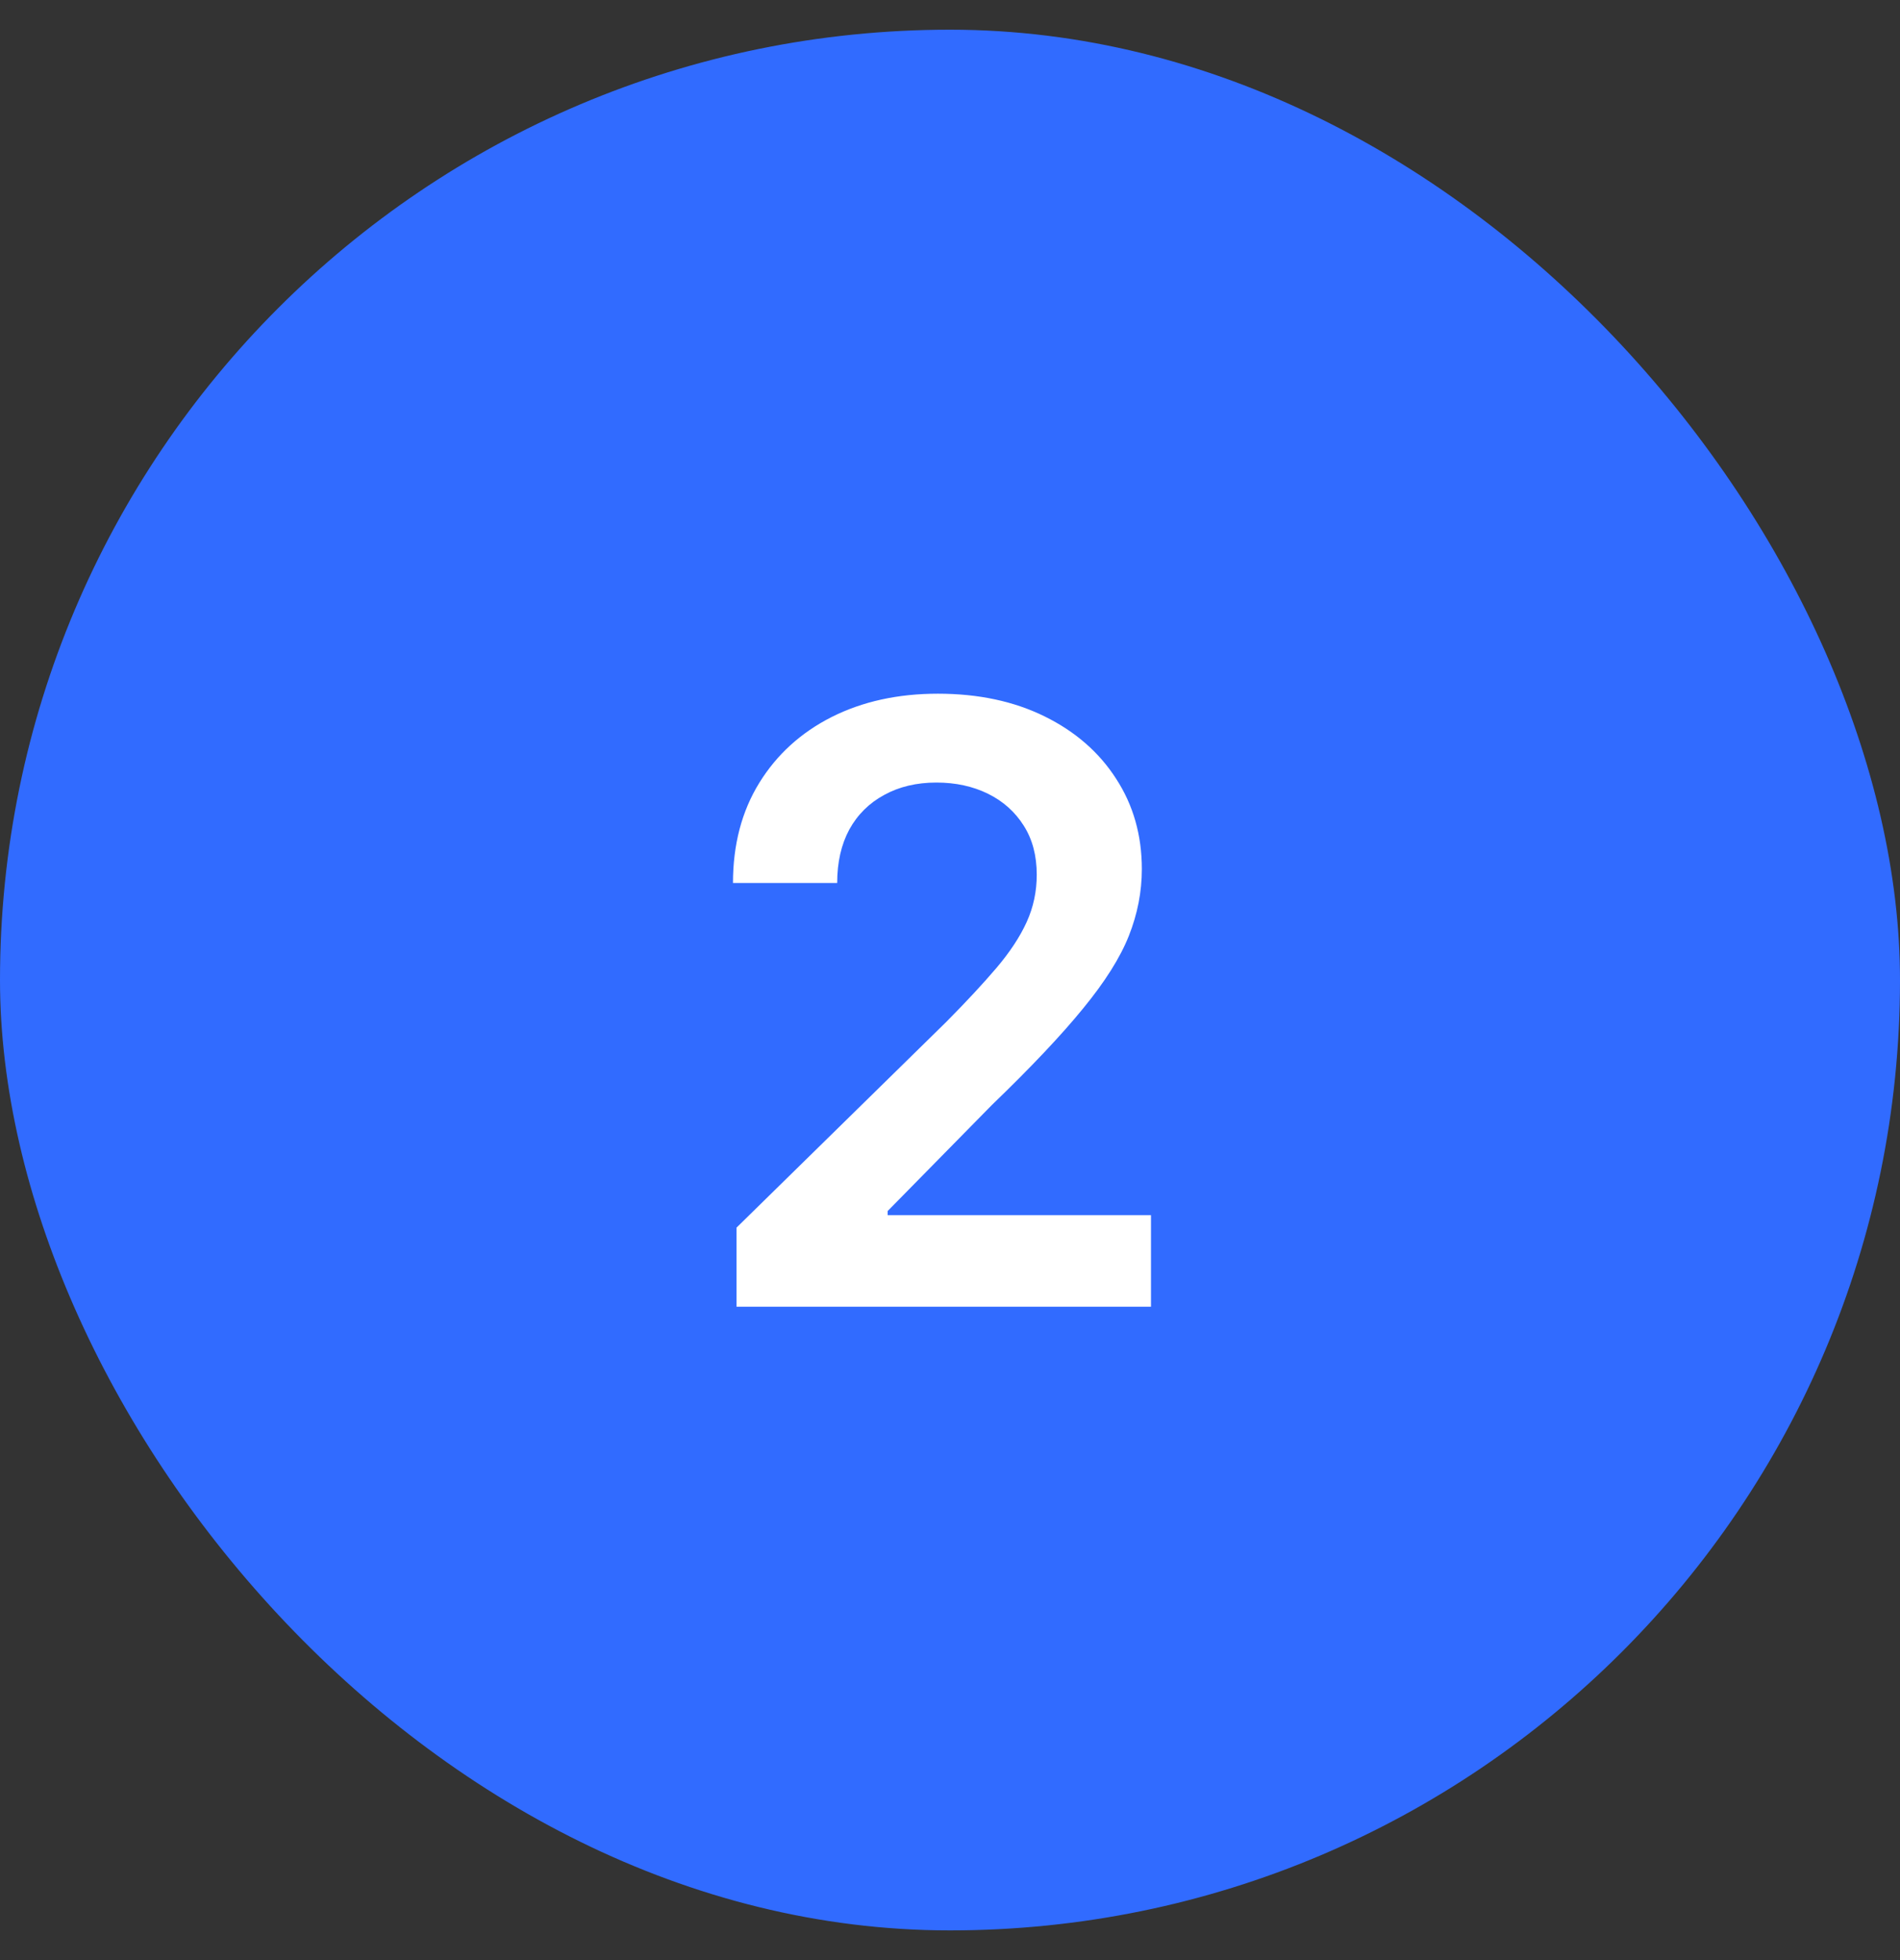
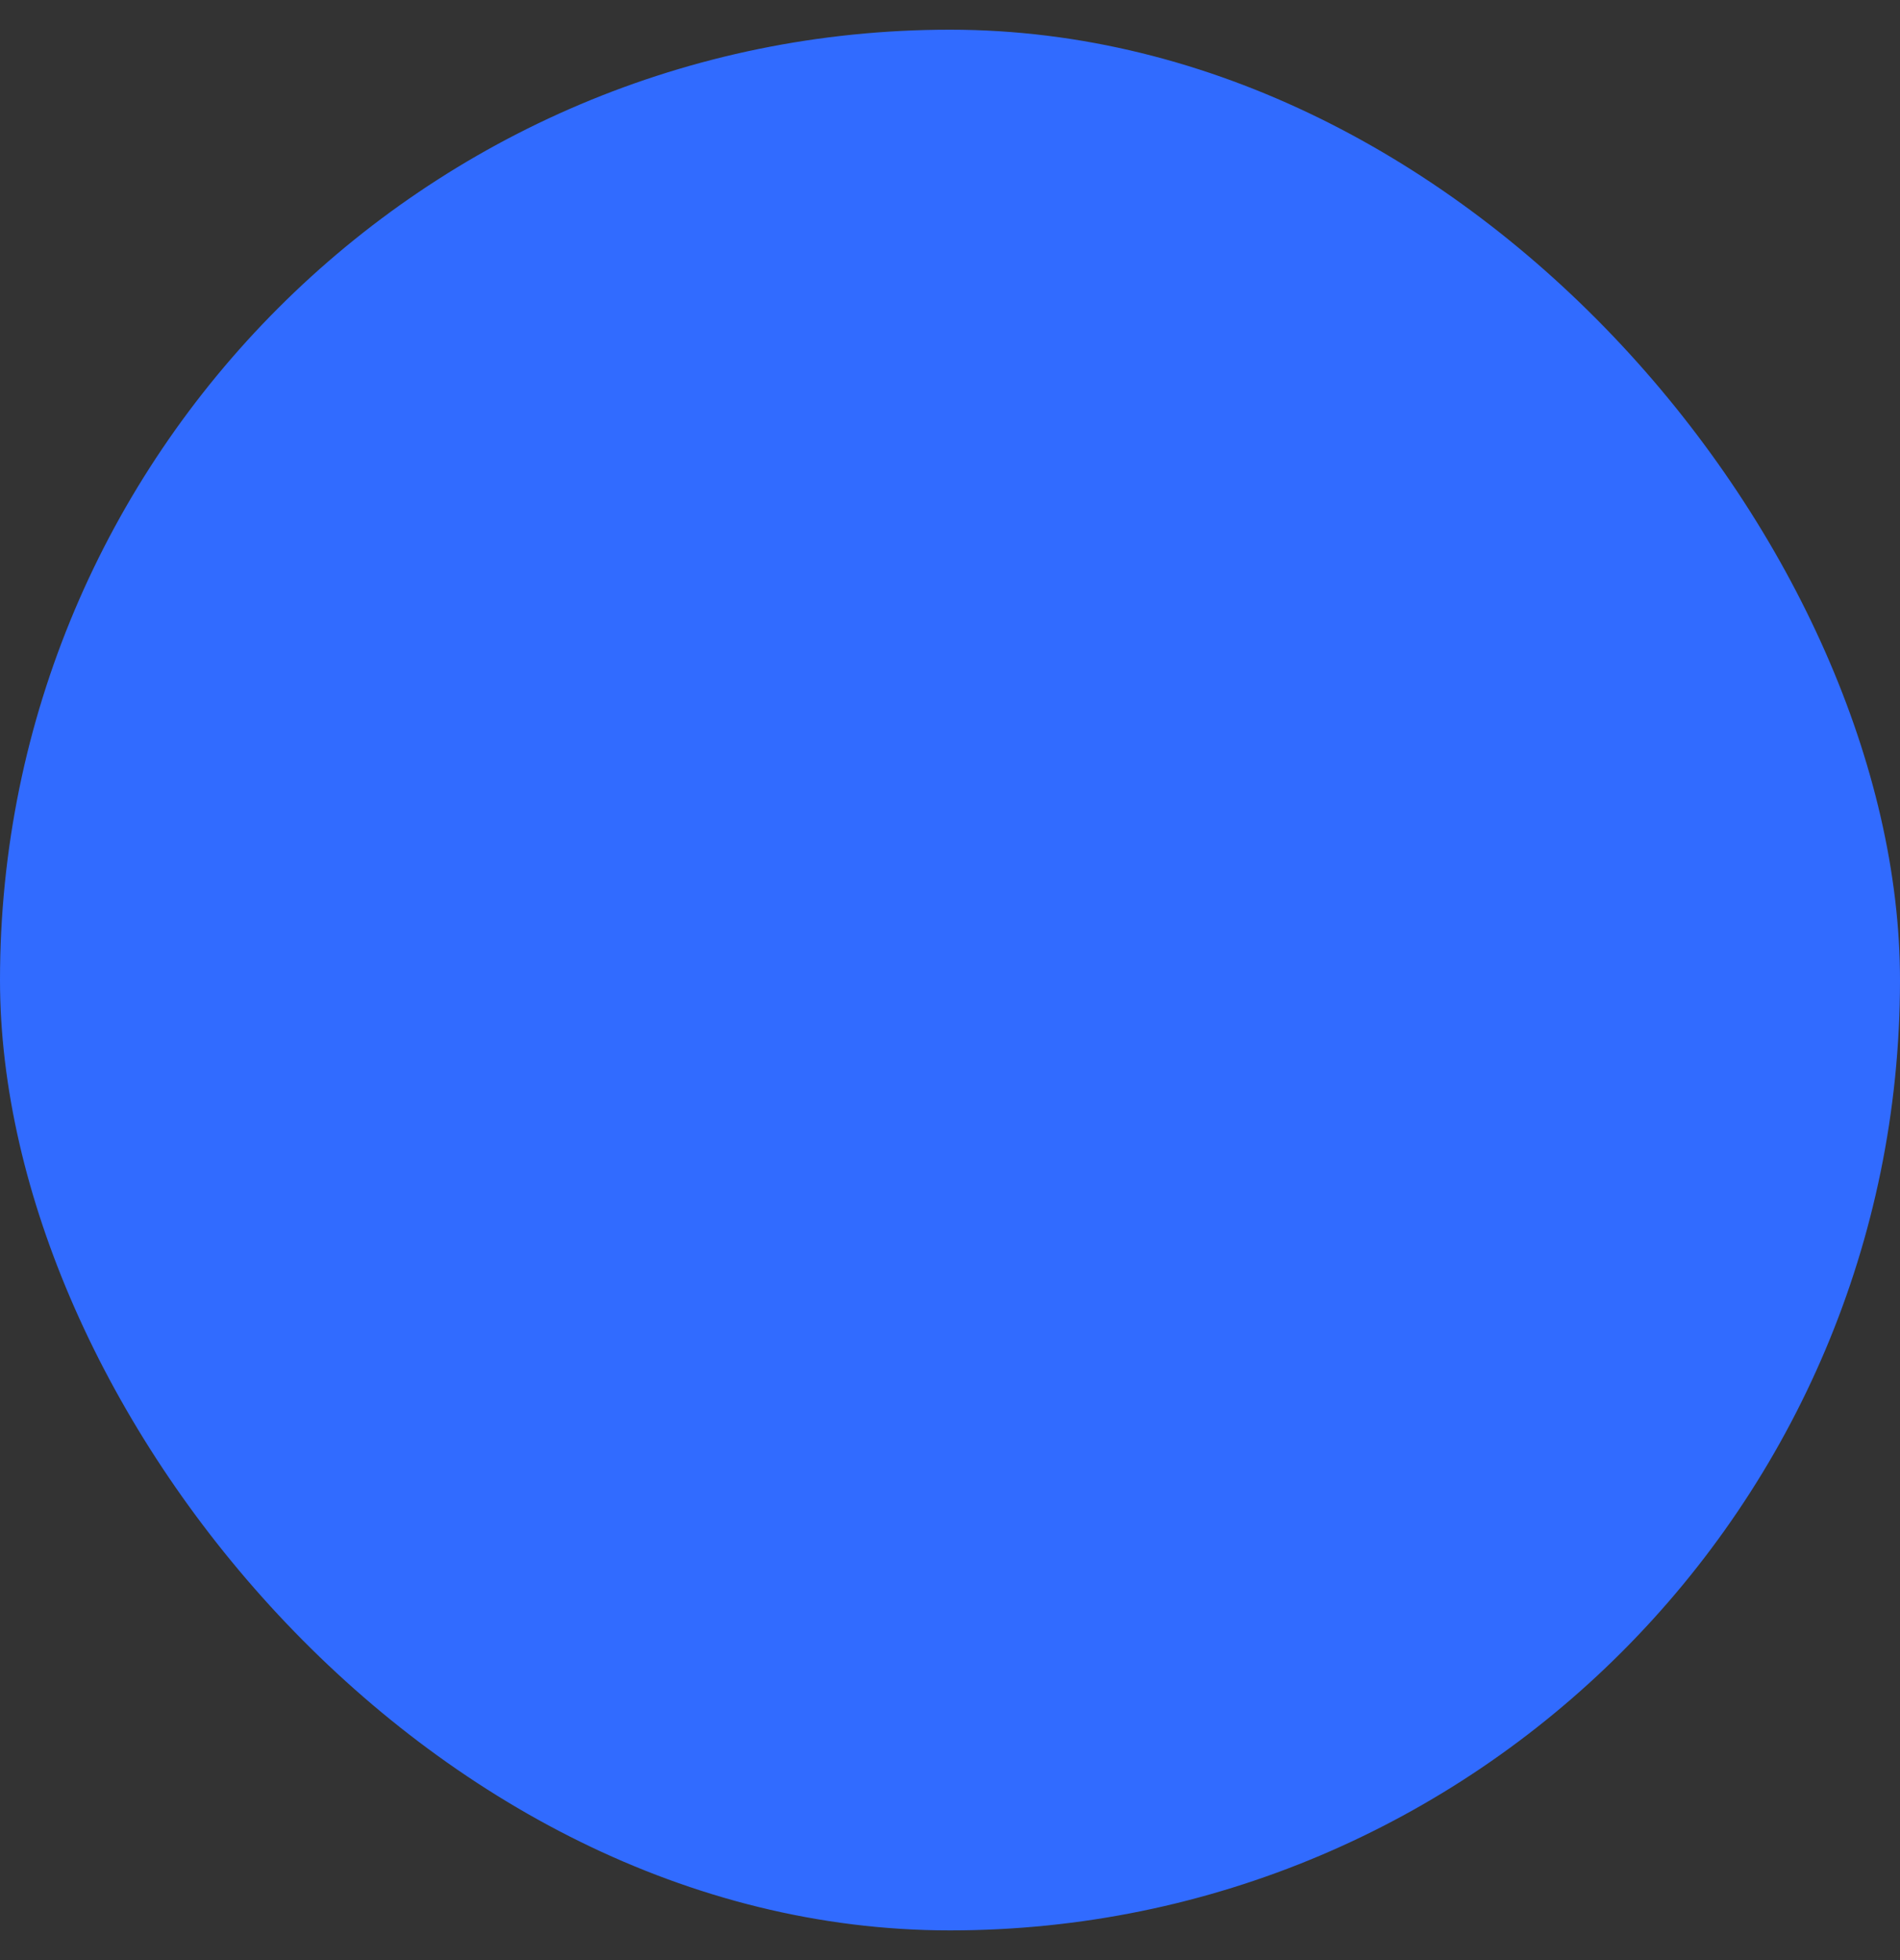
<svg xmlns="http://www.w3.org/2000/svg" width="32" height="33" viewBox="0 0 32 33" fill="none">
  <rect x="0" y="0" width="32" height="33" fill="#333333" stroke="none" />
  <rect y="0.5" width="32" height="32" rx="16" fill="#316BFF" />
-   <path d="M12.405 22V20.668L15.94 17.202C16.278 16.861 16.559 16.558 16.785 16.293C17.01 16.027 17.179 15.771 17.292 15.522C17.405 15.273 17.461 15.008 17.461 14.727C17.461 14.405 17.388 14.13 17.242 13.901C17.096 13.669 16.896 13.49 16.641 13.364C16.385 13.238 16.095 13.175 15.771 13.175C15.436 13.175 15.143 13.245 14.891 13.384C14.639 13.52 14.443 13.714 14.304 13.966C14.168 14.218 14.1 14.518 14.1 14.866H12.345C12.345 14.22 12.493 13.658 12.788 13.18C13.083 12.703 13.489 12.334 14.006 12.072C14.526 11.81 15.123 11.679 15.796 11.679C16.478 11.679 17.078 11.807 17.595 12.062C18.112 12.317 18.513 12.667 18.798 13.111C19.087 13.555 19.231 14.062 19.231 14.632C19.231 15.013 19.158 15.388 19.012 15.756C18.866 16.124 18.609 16.531 18.241 16.979C17.877 17.426 17.365 17.968 16.705 18.604L14.95 20.389V20.459H19.385V22H12.405Z" fill="white" />
</svg>